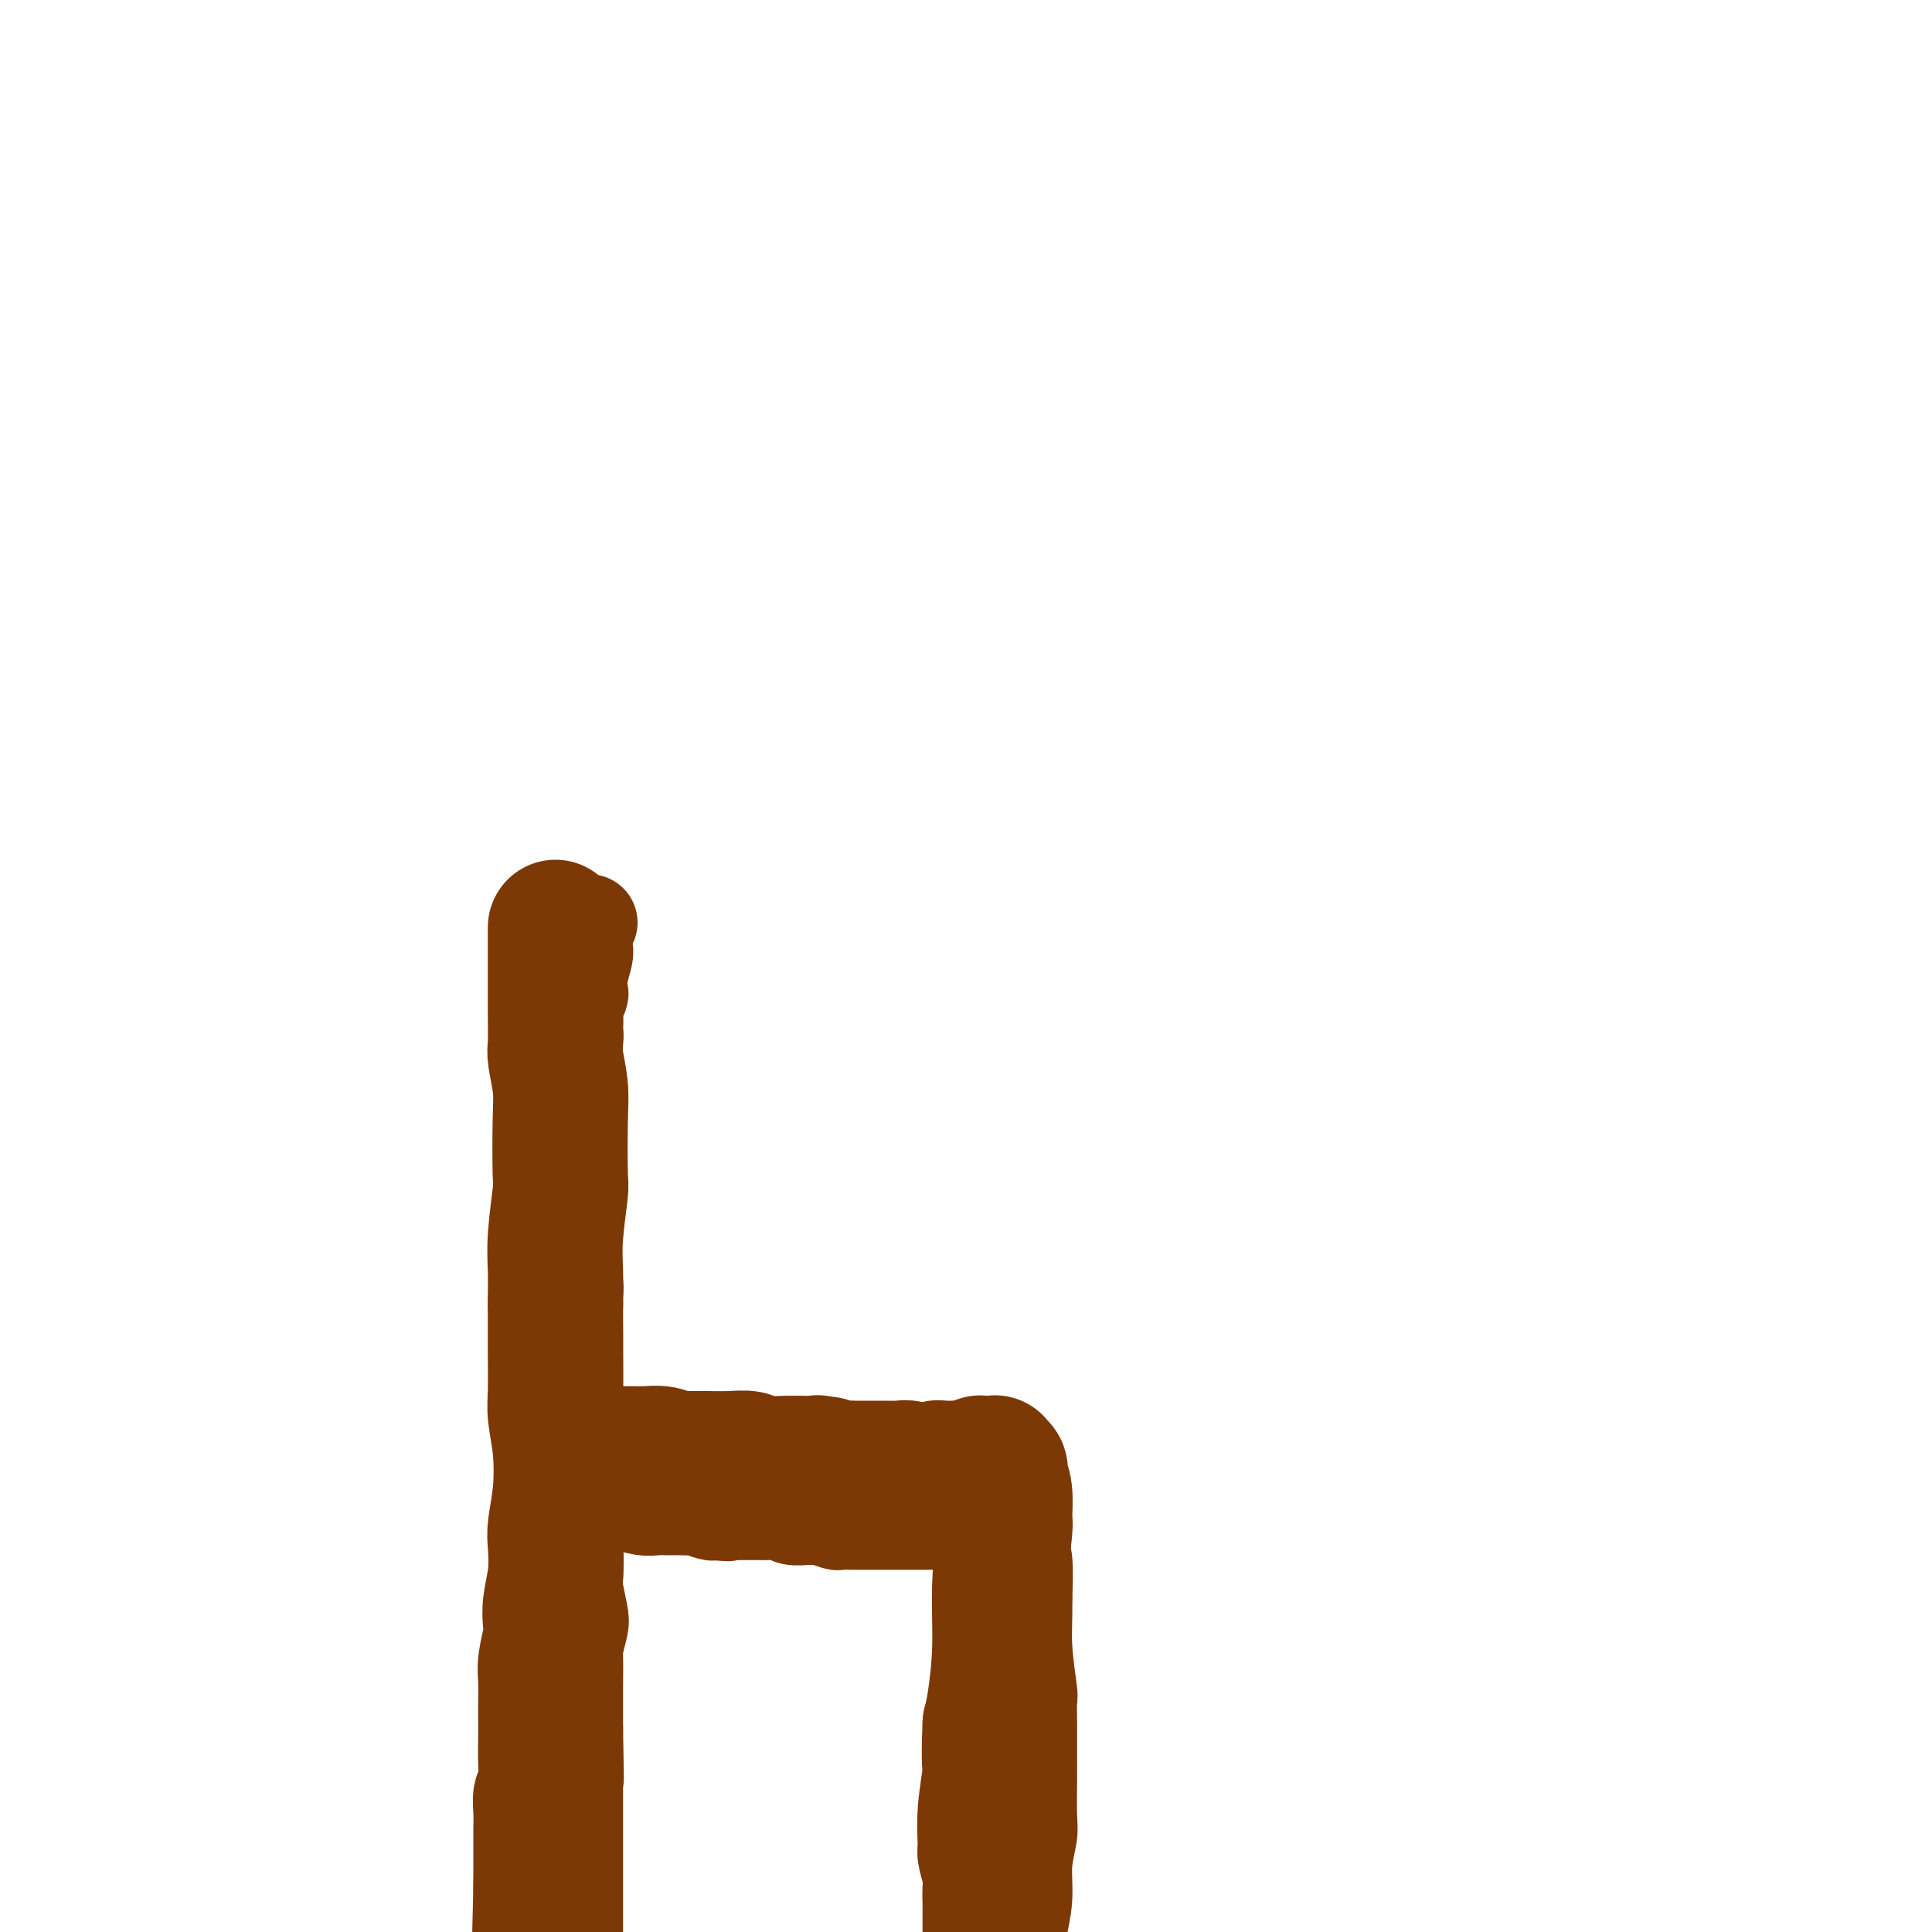
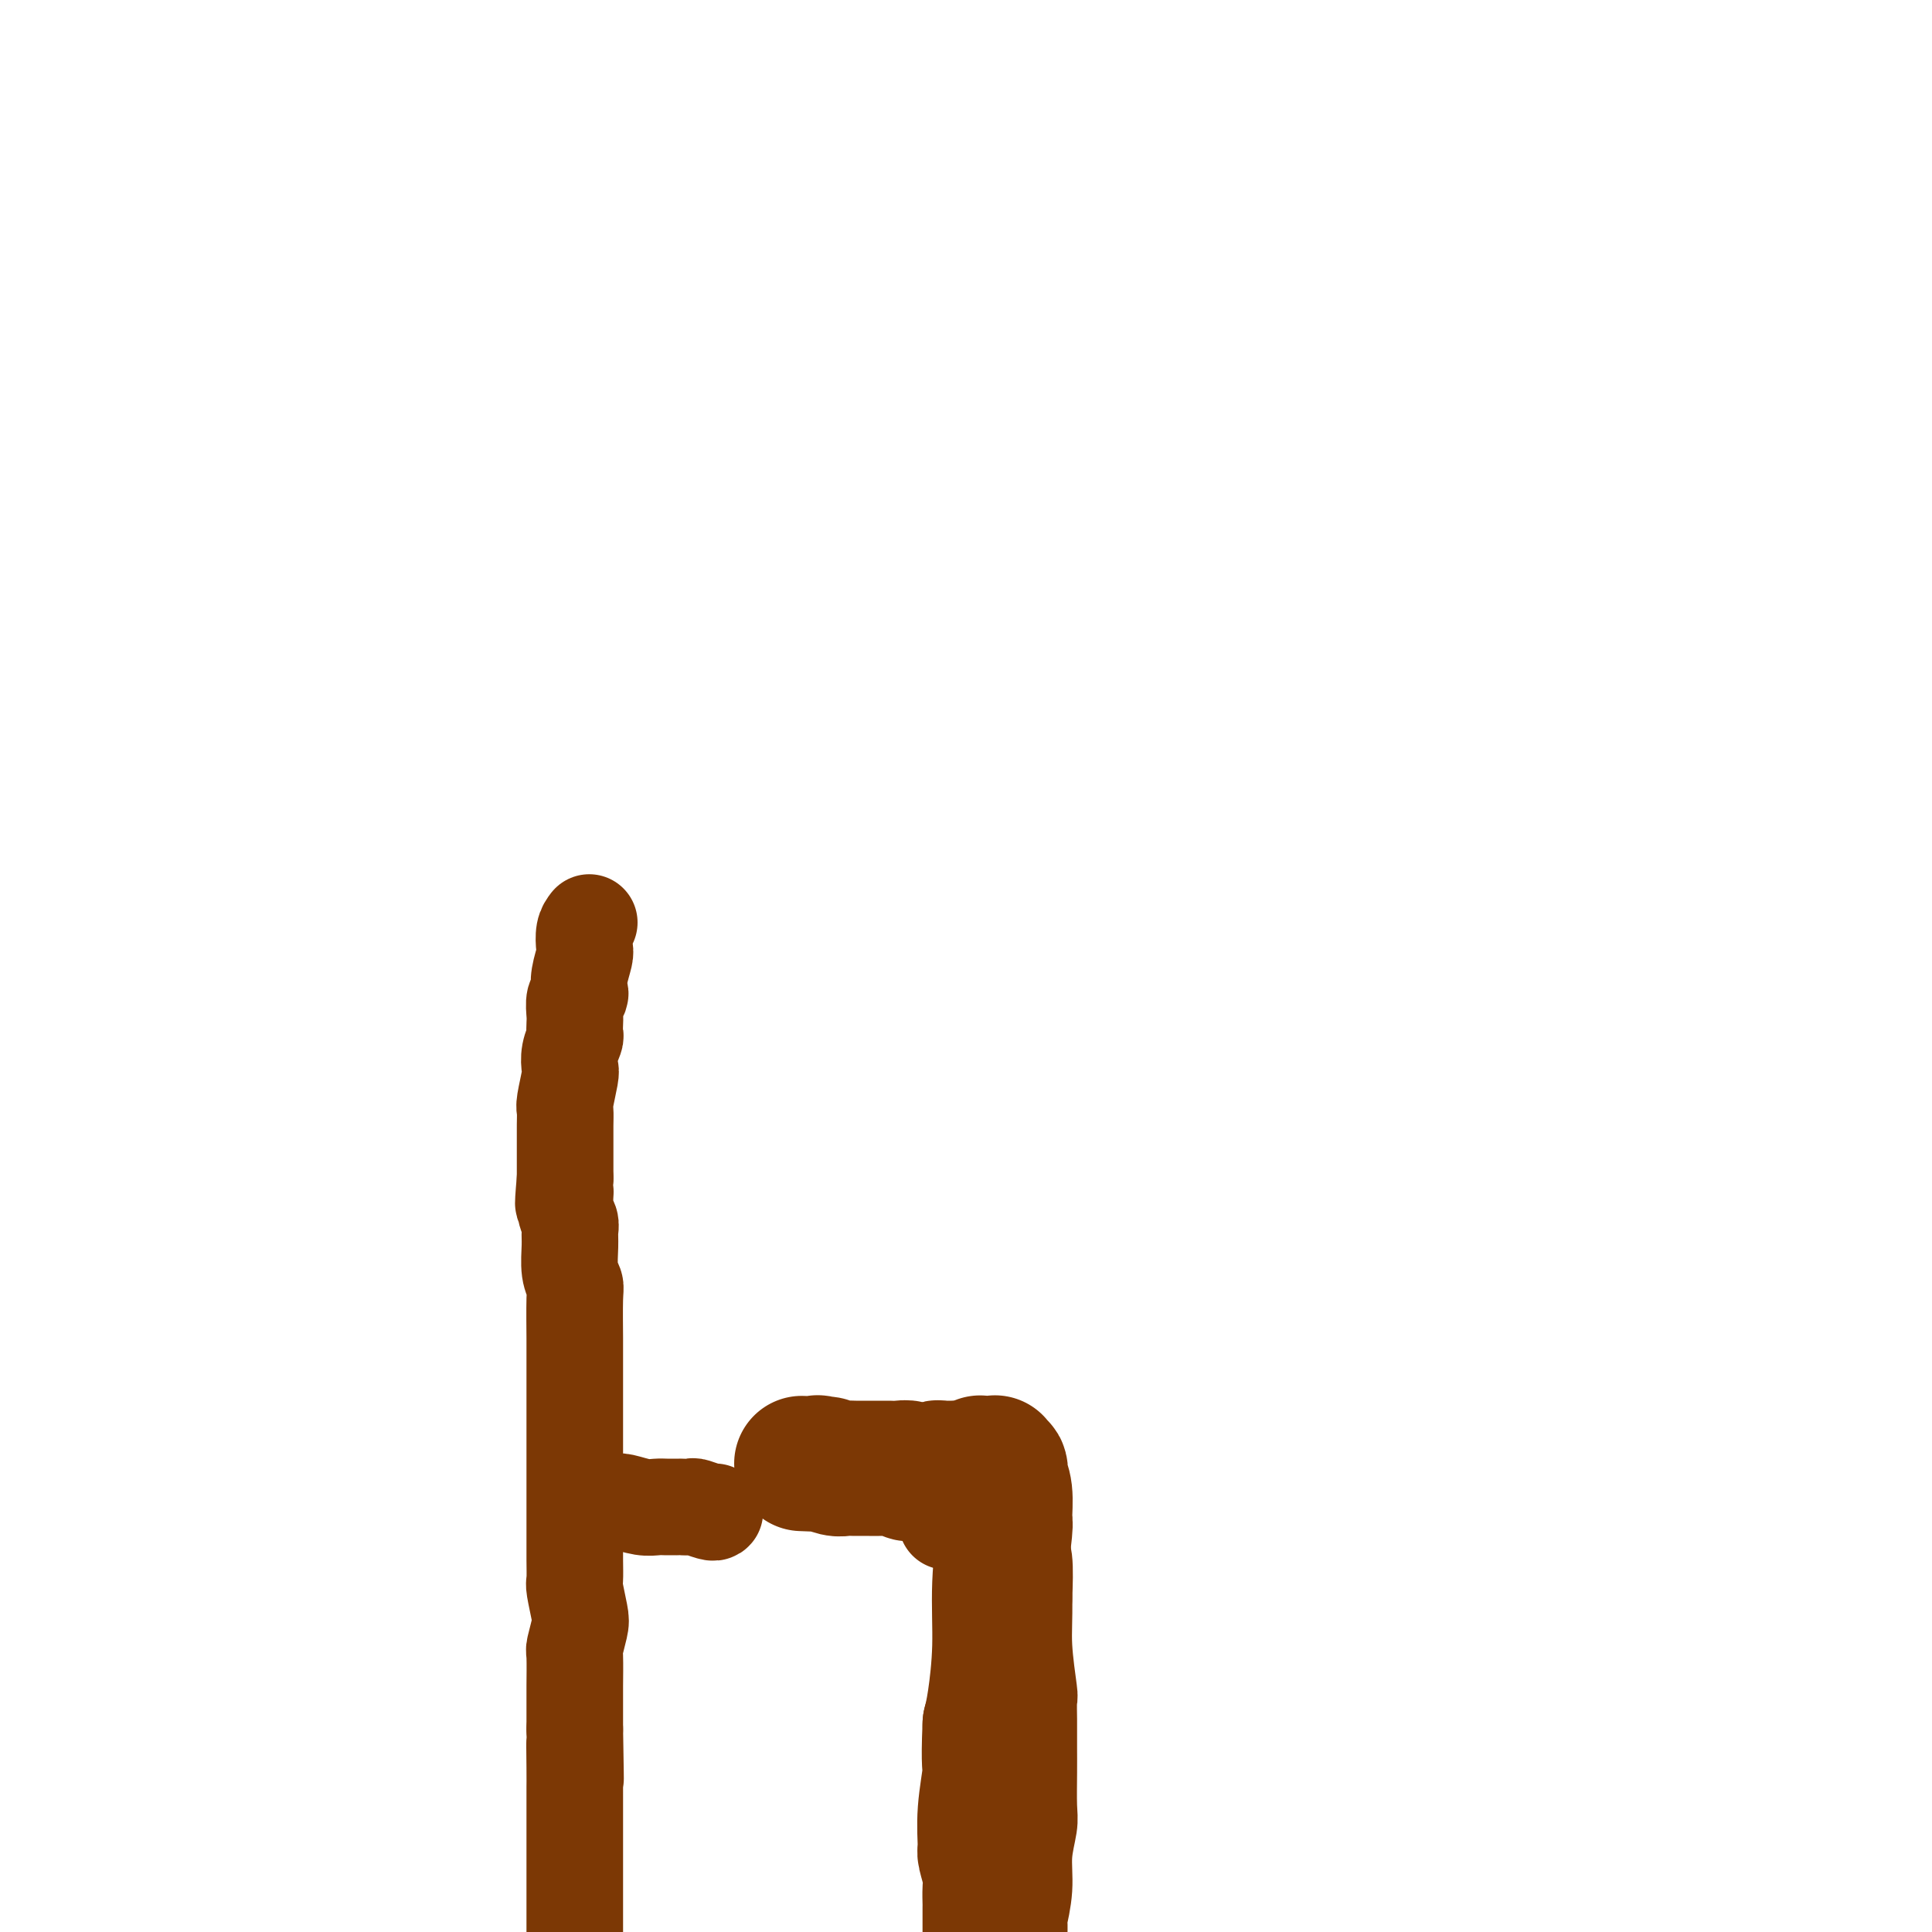
<svg xmlns="http://www.w3.org/2000/svg" viewBox="0 0 400 400" version="1.1">
  <g fill="none" stroke="#7C3805" stroke-width="20" stroke-linecap="round" stroke-linejoin="round">
    <path d="M122,191c-0.415,0.540 -0.829,1.079 -1,2c-0.171,0.921 -0.097,2.222 0,3c0.097,0.778 0.218,1.033 0,2c-0.218,0.967 -0.777,2.647 -1,4c-0.223,1.353 -0.112,2.378 0,3c0.112,0.622 0.226,0.839 0,1c-0.226,0.161 -0.792,0.265 -1,1c-0.208,0.735 -0.060,2.100 0,3c0.060,0.900 0.030,1.334 0,2c-0.030,0.666 -0.060,1.565 0,2c0.060,0.435 0.208,0.407 0,1c-0.208,0.593 -0.774,1.807 -1,3c-0.226,1.193 -0.113,2.367 0,3c0.113,0.633 0.226,0.727 0,2c-0.226,1.273 -0.793,3.727 -1,5c-0.207,1.273 -0.056,1.366 0,2c0.056,0.634 0.015,1.809 0,3c-0.015,1.191 -0.004,2.398 0,3c0.004,0.602 0.001,0.598 0,1c-0.001,0.402 -0.000,1.211 0,2c0.000,0.789 0.000,1.559 0,2c-0.000,0.441 -0.000,0.555 0,1c0.000,0.445 0.000,1.223 0,2" />
    <path d="M117,244c-0.757,8.739 -0.150,4.086 0,3c0.150,-1.086 -0.157,1.396 0,3c0.157,1.604 0.778,2.331 1,3c0.222,0.669 0.045,1.279 0,2c-0.045,0.721 0.040,1.552 0,3c-0.040,1.448 -0.207,3.514 0,5c0.207,1.486 0.788,2.393 1,3c0.212,0.607 0.057,0.913 0,3c-0.057,2.087 -0.015,5.954 0,8c0.015,2.046 0.004,2.271 0,3c-0.004,0.729 -0.001,1.962 0,3c0.001,1.038 0.000,1.882 0,3c-0.000,1.118 -0.000,2.510 0,4c0.000,1.490 0.000,3.079 0,4c-0.000,0.921 -0.000,1.175 0,2c0.000,0.825 0.000,2.222 0,4c-0.000,1.778 -0.000,3.938 0,6c0.000,2.062 0.000,4.027 0,5c-0.000,0.973 -0.001,0.953 0,2c0.001,1.047 0.004,3.159 0,5c-0.004,1.841 -0.014,3.411 0,5c0.014,1.589 0.053,3.197 0,4c-0.053,0.803 -0.196,0.802 0,2c0.196,1.198 0.732,3.595 1,5c0.268,1.405 0.268,1.816 0,3c-0.268,1.184 -0.804,3.140 -1,4c-0.196,0.860 -0.053,0.626 0,2c0.053,1.374 0.014,4.358 0,6c-0.014,1.642 -0.004,1.942 0,3c0.004,1.058 0.001,2.874 0,4c-0.001,1.126 -0.001,1.563 0,2" />
    <path d="M119,358c0.309,18.358 0.083,7.255 0,4c-0.083,-3.255 -0.022,1.340 0,4c0.022,2.660 0.006,3.385 0,4c-0.006,0.615 -0.002,1.119 0,2c0.002,0.881 0.000,2.140 0,4c-0.000,1.860 -0.000,4.321 0,6c0.000,1.679 0.000,2.575 0,4c-0.000,1.425 -0.000,3.380 0,5c0.000,1.620 0.000,2.906 0,4c-0.000,1.094 -0.000,1.996 0,3c0.000,1.004 0.000,2.110 0,3c-0.000,0.890 -0.000,1.564 0,2c0.000,0.436 0.000,0.633 0,1c-0.000,0.367 -0.000,0.905 0,2c0.000,1.095 0.000,2.746 0,3c-0.000,0.254 -0.000,-0.889 0,-1c0.000,-0.111 0.000,0.811 0,1c-0.000,0.189 -0.000,-0.355 0,0c0.000,0.355 0.000,1.611 0,2c-0.000,0.389 -0.000,-0.088 0,0c0.000,0.088 0.000,0.739 0,1c-0.000,0.261 -0.000,0.130 0,0" />
    <path d="M123,310c0.653,0.415 1.305,0.829 2,1c0.695,0.171 1.432,0.098 2,0c0.568,-0.098 0.968,-0.223 2,0c1.032,0.223 2.698,0.792 4,1c1.302,0.208 2.242,0.056 3,0c0.758,-0.056 1.335,-0.015 2,0c0.665,0.015 1.419,0.003 2,0c0.581,-0.003 0.989,0.003 1,0c0.011,-0.003 -0.376,-0.015 0,0c0.376,0.015 1.513,0.055 2,0c0.487,-0.055 0.323,-0.207 1,0c0.677,0.207 2.193,0.773 3,1c0.807,0.227 0.903,0.113 1,0" />
-     <path d="M148,313c4.276,0.464 2.466,0.124 2,0c-0.466,-0.124 0.412,-0.033 1,0c0.588,0.033 0.886,0.008 2,0c1.114,-0.008 3.046,0.002 4,0c0.954,-0.002 0.932,-0.015 1,0c0.068,0.015 0.228,0.056 1,0c0.772,-0.056 2.158,-0.211 3,0c0.842,0.211 1.141,0.788 2,1c0.859,0.212 2.279,0.061 3,0c0.721,-0.061 0.741,-0.030 1,0c0.259,0.030 0.755,0.061 1,0c0.245,-0.061 0.239,-0.212 1,0c0.761,0.212 2.288,0.789 3,1c0.712,0.211 0.609,0.057 1,0c0.391,-0.057 1.275,-0.015 2,0c0.725,0.015 1.293,0.004 2,0c0.707,-0.004 1.555,-0.001 2,0c0.445,0.001 0.486,0.000 1,0c0.514,-0.000 1.500,-0.000 2,0c0.500,0.000 0.514,0.000 1,0c0.486,-0.000 1.444,-0.000 2,0c0.556,0.000 0.708,0.000 1,0c0.292,-0.000 0.722,-0.000 1,0c0.278,0.000 0.403,0.000 1,0c0.597,-0.000 1.665,-0.000 2,0c0.335,0.000 -0.065,0.000 0,0c0.065,-0.000 0.595,-0.000 1,0c0.405,0.000 0.686,0.000 1,0c0.314,-0.000 0.661,-0.000 1,0c0.339,0.000 0.668,0.000 1,0c0.332,-0.000 0.666,-0.000 1,0" />
    <path d="M196,315c7.664,0.309 2.823,0.083 1,0c-1.823,-0.083 -0.629,-0.021 0,0c0.629,0.021 0.694,0.002 1,0c0.306,-0.002 0.852,0.014 1,0c0.148,-0.014 -0.101,-0.056 0,0c0.101,0.056 0.553,0.211 1,0c0.447,-0.211 0.890,-0.789 1,-1c0.110,-0.211 -0.111,-0.057 0,0c0.111,0.057 0.556,0.015 1,0c0.444,-0.015 0.888,-0.004 1,0c0.112,0.004 -0.110,0.001 0,0c0.110,-0.001 0.550,-0.000 1,0c0.450,0.000 0.909,0.000 1,0c0.091,-0.000 -0.186,-0.000 0,0c0.186,0.000 0.833,0.000 1,0c0.167,-0.000 -0.147,0.000 0,0c0.147,-0.000 0.756,-0.000 1,0c0.244,0.000 0.122,0.000 0,0c-0.122,-0.000 -0.243,-0.000 0,0c0.243,0.000 0.849,0.000 1,0c0.151,-0.000 -0.152,-0.001 0,0c0.152,0.001 0.758,0.004 1,0c0.242,-0.004 0.121,-0.017 0,0c-0.121,0.017 -0.242,0.062 0,0c0.242,-0.062 0.849,-0.231 1,0c0.151,0.231 -0.152,0.862 0,1c0.152,0.138 0.759,-0.217 1,0c0.241,0.217 0.116,1.007 0,2c-0.116,0.993 -0.224,2.191 0,3c0.224,0.809 0.778,1.231 1,3c0.222,1.769 0.111,4.884 0,8" />
-     <path d="M212,331c0.094,4.211 -0.171,6.738 0,10c0.171,3.262 0.778,7.259 1,9c0.222,1.741 0.060,1.224 0,2c-0.060,0.776 -0.016,2.843 0,4c0.016,1.157 0.004,1.405 0,2c-0.004,0.595 -0.001,1.538 0,2c0.001,0.462 0.001,0.442 0,1c-0.001,0.558 -0.004,1.694 0,3c0.004,1.306 0.016,2.783 0,5c-0.016,2.217 -0.061,5.173 0,7c0.061,1.827 0.226,2.525 0,4c-0.226,1.475 -0.845,3.726 -1,6c-0.155,2.274 0.155,4.571 0,7c-0.155,2.429 -0.774,4.990 -1,6c-0.226,1.010 -0.061,0.470 0,1c0.061,0.530 0.016,2.132 0,3c-0.016,0.868 -0.004,1.002 0,1c0.004,-0.002 0.001,-0.140 0,0c-0.001,0.140 -0.000,0.560 0,1c0.000,0.440 0.000,0.902 0,1c-0.000,0.098 -0.000,-0.166 0,0c0.000,0.166 0.000,0.762 0,1c-0.000,0.238 -0.000,0.119 0,0" />
+     <path d="M212,331c0.094,4.211 -0.171,6.738 0,10c0.171,3.262 0.778,7.259 1,9c0.222,1.741 0.060,1.224 0,2c-0.060,0.776 -0.016,2.843 0,4c-0.004,0.595 -0.001,1.538 0,2c0.001,0.462 0.001,0.442 0,1c-0.001,0.558 -0.004,1.694 0,3c0.004,1.306 0.016,2.783 0,5c-0.016,2.217 -0.061,5.173 0,7c0.061,1.827 0.226,2.525 0,4c-0.226,1.475 -0.845,3.726 -1,6c-0.155,2.274 0.155,4.571 0,7c-0.155,2.429 -0.774,4.990 -1,6c-0.226,1.010 -0.061,0.470 0,1c0.061,0.530 0.016,2.132 0,3c-0.016,0.868 -0.004,1.002 0,1c0.004,-0.002 0.001,-0.140 0,0c-0.001,0.140 -0.000,0.560 0,1c0.000,0.440 0.000,0.902 0,1c-0.000,0.098 -0.000,-0.166 0,0c0.000,0.166 0.000,0.762 0,1c-0.000,0.238 -0.000,0.119 0,0" />
  </g>
  <g fill="none" stroke="#7C3805" stroke-width="28" stroke-linecap="round" stroke-linejoin="round">
-     <path d="M115,192c-0.000,0.420 -0.000,0.840 0,2c0.000,1.160 0.000,3.060 0,5c-0.000,1.940 -0.001,3.920 0,5c0.001,1.080 0.004,1.260 0,2c-0.004,0.740 -0.015,2.038 0,4c0.015,1.962 0.056,4.586 0,6c-0.056,1.414 -0.210,1.619 0,3c0.210,1.381 0.785,3.939 1,6c0.215,2.061 0.072,3.624 0,7c-0.072,3.376 -0.072,8.564 0,11c0.072,2.436 0.215,2.120 0,4c-0.215,1.880 -0.790,5.958 -1,9c-0.210,3.042 -0.057,5.050 0,7c0.057,1.950 0.016,3.843 0,5c-0.016,1.157 -0.008,1.579 0,2" />
-     <path d="M115,270c0.001,13.010 0.004,6.535 0,5c-0.004,-1.535 -0.014,1.872 0,5c0.014,3.128 0.053,5.979 0,8c-0.053,2.021 -0.196,3.214 0,5c0.196,1.786 0.733,4.167 1,7c0.267,2.833 0.264,6.119 0,9c-0.264,2.881 -0.789,5.356 -1,7c-0.211,1.644 -0.108,2.458 0,4c0.108,1.542 0.221,3.813 0,6c-0.221,2.187 -0.777,4.292 -1,6c-0.223,1.708 -0.112,3.021 0,4c0.112,0.979 0.226,1.626 0,3c-0.226,1.374 -0.793,3.476 -1,5c-0.207,1.524 -0.056,2.471 0,4c0.056,1.529 0.016,3.639 0,5c-0.016,1.361 -0.008,1.974 0,3c0.008,1.026 0.016,2.465 0,4c-0.016,1.535 -0.057,3.168 0,5c0.057,1.832 0.211,3.865 0,5c-0.211,1.135 -0.789,1.374 -1,2c-0.211,0.626 -0.057,1.639 0,3c0.057,1.361 0.015,3.072 0,4c-0.015,0.928 -0.004,1.075 0,1c0.004,-0.075 0.001,-0.372 0,0c-0.001,0.372 -0.000,1.413 0,2c0.000,0.587 0.000,0.719 0,1c-0.000,0.281 -0.000,0.711 0,1c0.000,0.289 0.000,0.438 0,1c-0.000,0.562 -0.000,1.536 0,2c0.000,0.464 0.000,0.418 0,1c-0.000,0.582 -0.000,1.791 0,3" />
-     <path d="M112,391c-0.463,18.610 -0.120,4.636 0,0c0.120,-4.636 0.018,0.067 0,2c-0.018,1.933 0.048,1.096 0,1c-0.048,-0.096 -0.209,0.548 0,1c0.209,0.452 0.788,0.712 1,1c0.212,0.288 0.057,0.603 0,1c-0.057,0.397 -0.015,0.877 0,1c0.015,0.123 0.004,-0.111 0,0c-0.004,0.111 -0.001,0.568 0,1c0.001,0.432 0.000,0.838 0,1c-0.000,0.162 -0.000,0.081 0,0" />
-     <path d="M123,301c0.237,-0.000 0.473,-0.000 1,0c0.527,0.000 1.344,0.000 2,0c0.656,-0.000 1.151,-0.001 2,0c0.849,0.001 2.051,0.004 3,0c0.949,-0.004 1.646,-0.015 2,0c0.354,0.015 0.365,0.057 1,0c0.635,-0.057 1.894,-0.211 3,0c1.106,0.211 2.059,0.789 3,1c0.941,0.211 1.870,0.056 2,0c0.130,-0.056 -0.540,-0.011 0,0c0.540,0.011 2.290,-0.011 4,0c1.710,0.011 3.381,0.055 5,0c1.619,-0.055 3.187,-0.211 4,0c0.813,0.211 0.873,0.788 2,1c1.127,0.212 3.322,0.061 5,0c1.678,-0.061 2.839,-0.030 4,0" />
    <path d="M166,303c7.600,0.326 5.101,0.140 4,0c-1.101,-0.140 -0.804,-0.234 0,0c0.804,0.234 2.116,0.795 3,1c0.884,0.205 1.340,0.055 2,0c0.660,-0.055 1.525,-0.015 2,0c0.475,0.015 0.560,0.004 1,0c0.440,-0.004 1.234,-0.001 2,0c0.766,0.001 1.505,-0.001 2,0c0.495,0.001 0.745,0.004 1,0c0.255,-0.004 0.516,-0.015 1,0c0.484,0.015 1.190,0.057 2,0c0.810,-0.057 1.722,-0.211 2,0c0.278,0.211 -0.079,0.789 0,1c0.079,0.211 0.595,0.057 1,0c0.405,-0.057 0.701,-0.015 1,0c0.299,0.015 0.601,0.004 1,0c0.399,-0.004 0.896,-0.000 1,0c0.104,0.000 -0.183,-0.004 0,0c0.183,0.004 0.836,0.015 1,0c0.164,-0.015 -0.162,-0.057 0,0c0.162,0.057 0.813,0.211 1,0c0.187,-0.211 -0.089,-0.789 0,-1c0.089,-0.211 0.545,-0.057 1,0c0.455,0.057 0.911,0.015 1,0c0.089,-0.015 -0.187,-0.004 0,0c0.187,0.004 0.837,0.001 1,0c0.163,-0.001 -0.163,-0.000 0,0c0.163,0.000 0.813,0.000 1,0c0.187,-0.000 -0.089,-0.000 0,0c0.089,0.000 0.545,0.000 1,0" />
    <path d="M199,304c5.046,0.155 1.160,0.041 0,0c-1.160,-0.041 0.406,-0.011 1,0c0.594,0.011 0.216,0.003 0,0c-0.216,-0.003 -0.269,-0.001 0,0c0.269,0.001 0.860,0.001 1,0c0.140,-0.001 -0.173,-0.004 0,0c0.173,0.004 0.830,0.015 1,0c0.170,-0.015 -0.147,-0.057 0,0c0.147,0.057 0.758,0.211 1,0c0.242,-0.211 0.117,-0.789 0,-1c-0.117,-0.211 -0.224,-0.057 0,0c0.224,0.057 0.778,0.015 1,0c0.222,-0.015 0.111,-0.004 0,0c-0.111,0.004 -0.222,0.001 0,0c0.222,-0.001 0.777,0.000 1,0c0.223,-0.000 0.112,-0.001 0,0c-0.112,0.001 -0.227,0.005 0,0c0.227,-0.005 0.797,-0.017 1,0c0.203,0.017 0.041,0.065 0,0c-0.041,-0.065 0.041,-0.244 0,0c-0.041,0.244 -0.203,0.909 0,1c0.203,0.091 0.772,-0.392 1,0c0.228,0.392 0.115,1.659 0,2c-0.115,0.341 -0.231,-0.246 0,0c0.231,0.246 0.809,1.323 1,3c0.191,1.677 -0.004,3.953 0,5c0.004,1.047 0.208,0.863 0,3c-0.208,2.137 -0.829,6.593 -1,11c-0.171,4.407 0.108,8.763 0,13c-0.108,4.237 -0.602,8.353 -1,11c-0.398,2.647 -0.699,3.823 -1,5" />
    <path d="M205,357c-0.402,9.314 0.092,8.600 0,10c-0.092,1.400 -0.771,4.916 -1,8c-0.229,3.084 -0.009,5.737 0,7c0.009,1.263 -0.194,1.134 0,2c0.194,0.866 0.784,2.725 1,4c0.216,1.275 0.058,1.966 0,3c-0.058,1.034 -0.016,2.410 0,3c0.016,0.590 0.004,0.392 0,1c-0.004,0.608 -0.001,2.022 0,3c0.001,0.978 0.000,1.520 0,2c-0.000,0.480 -0.000,0.897 0,1c0.000,0.103 0.000,-0.108 0,0c-0.000,0.108 -0.000,0.536 0,1c0.000,0.464 0.000,0.966 0,1c-0.000,0.034 -0.000,-0.398 0,0c0.000,0.398 0.000,1.627 0,2c-0.000,0.373 -0.000,-0.110 0,0c0.000,0.110 0.000,0.814 0,1c-0.000,0.186 -0.000,-0.146 0,0c0.000,0.146 0.000,0.770 0,1c-0.000,0.230 -0.000,0.066 0,0c0.000,-0.066 0.000,-0.033 0,0" />
  </g>
</svg>